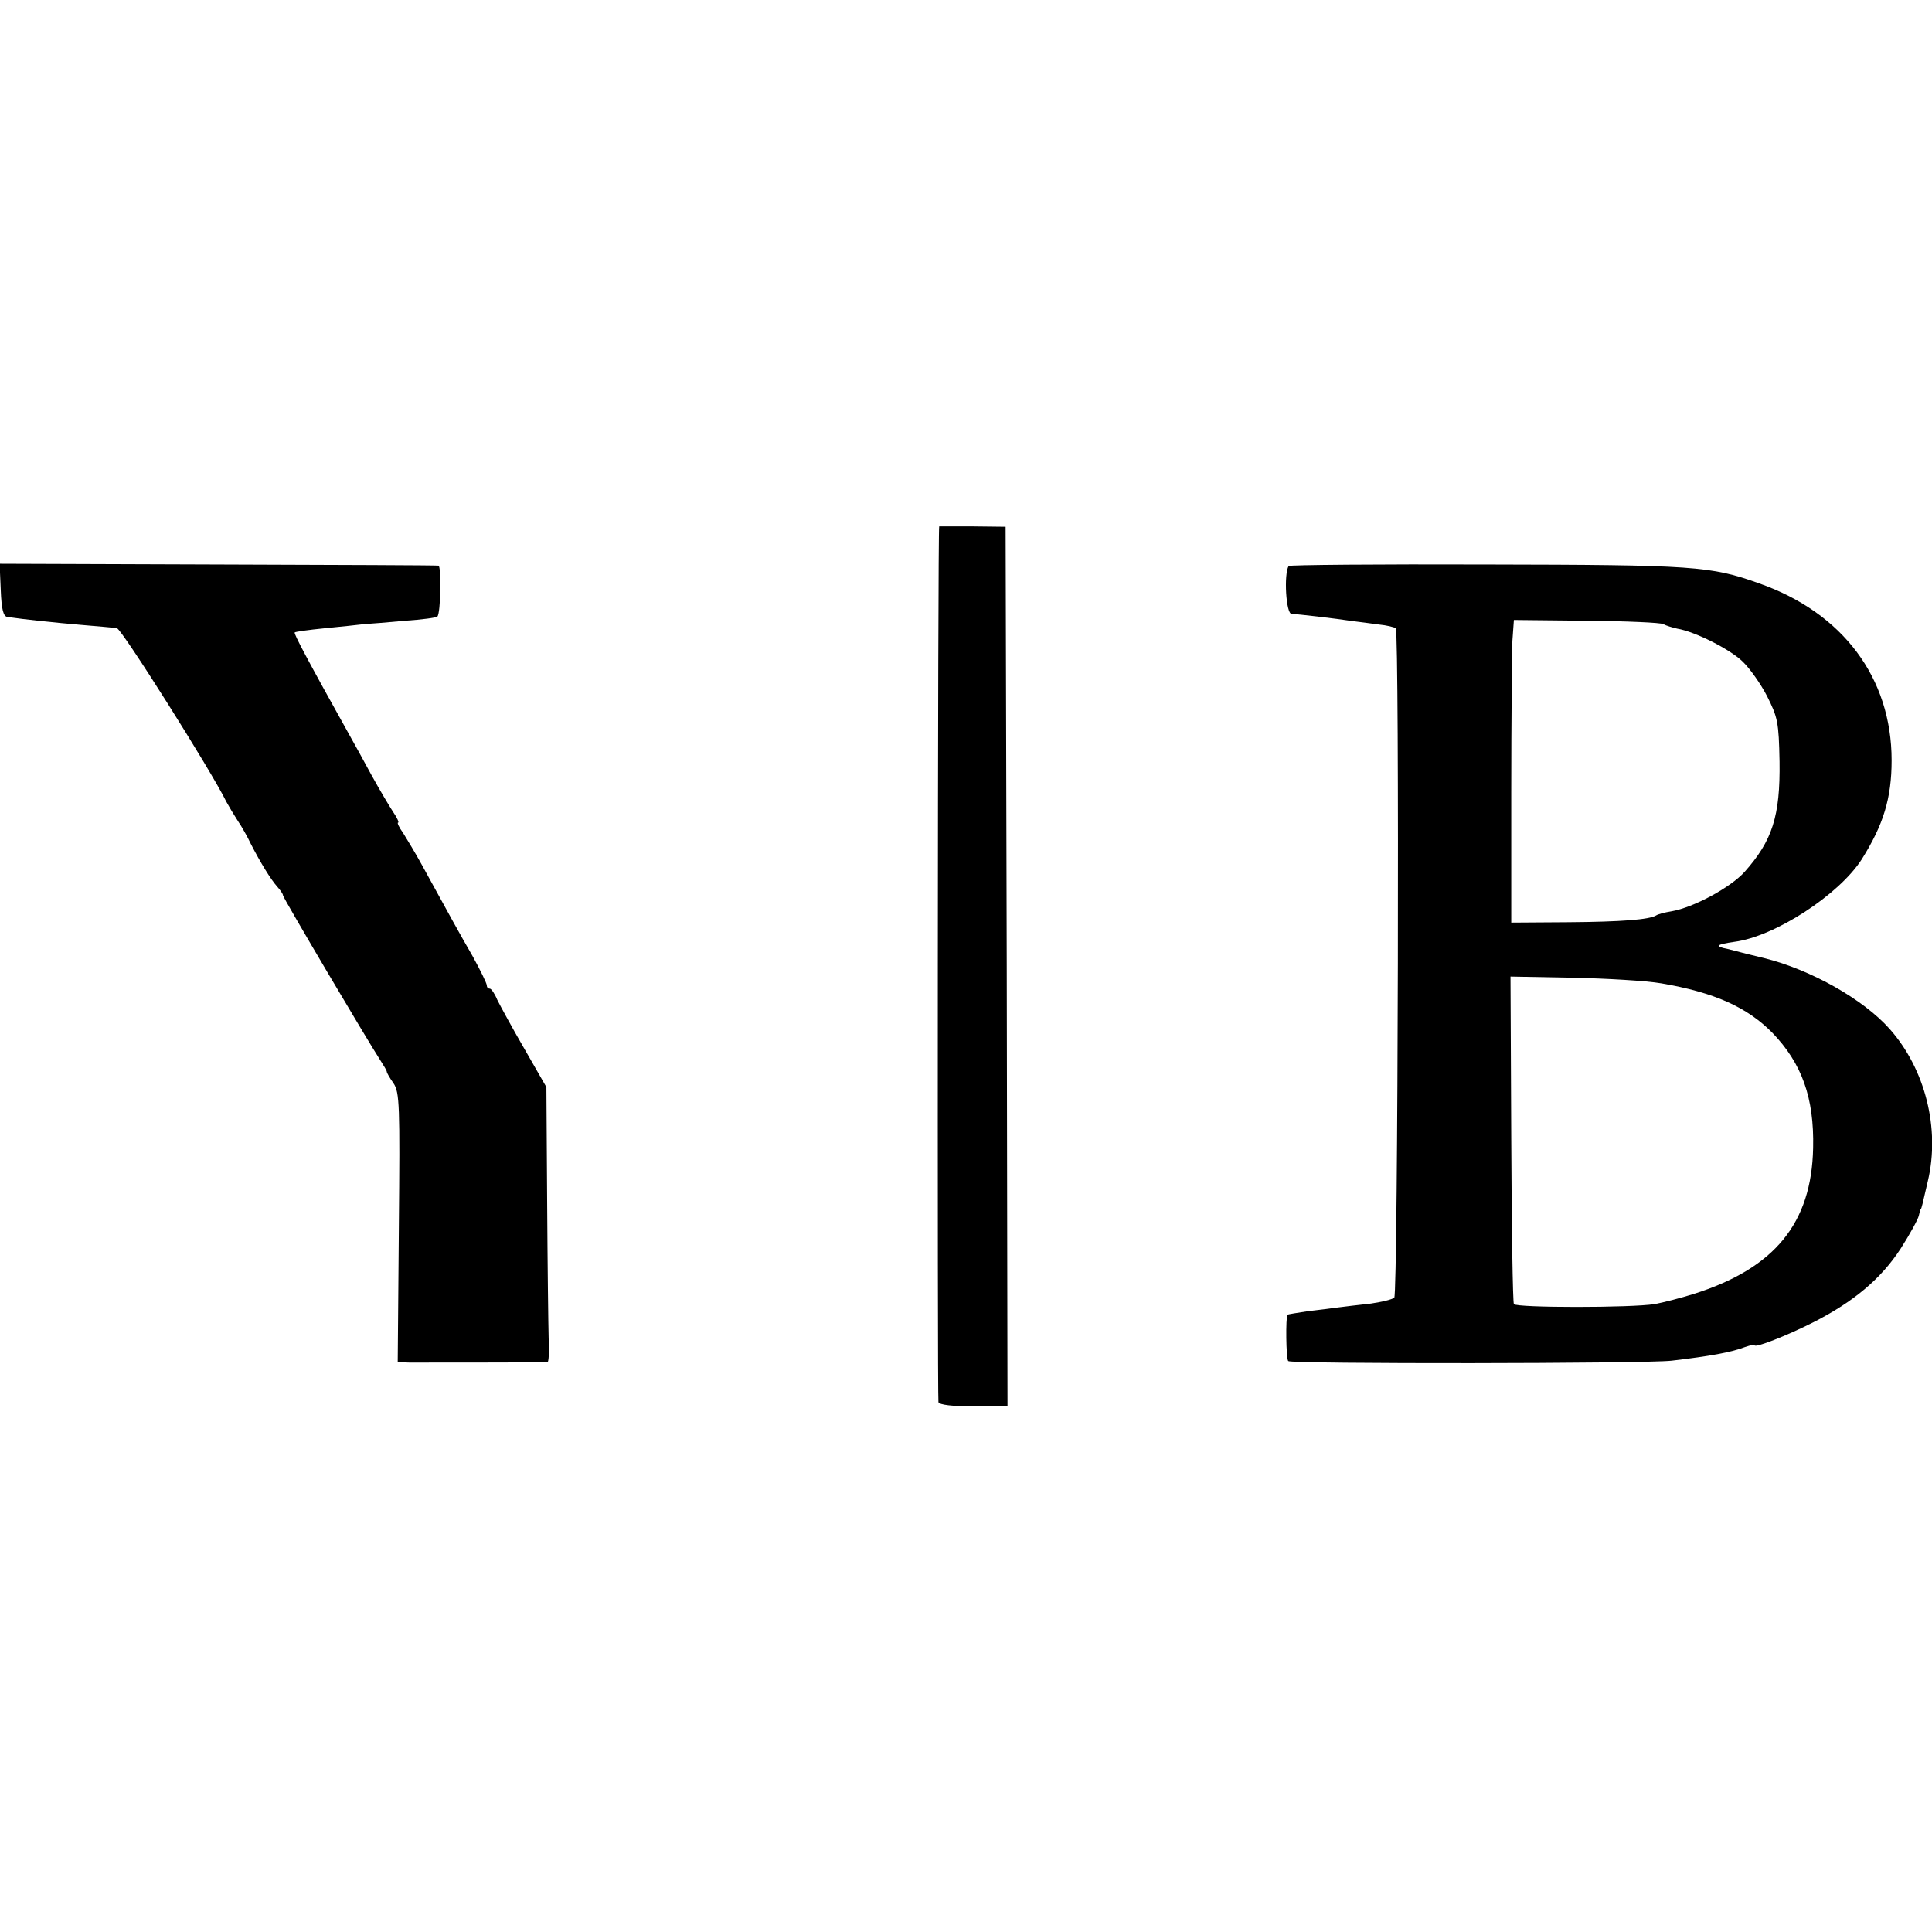
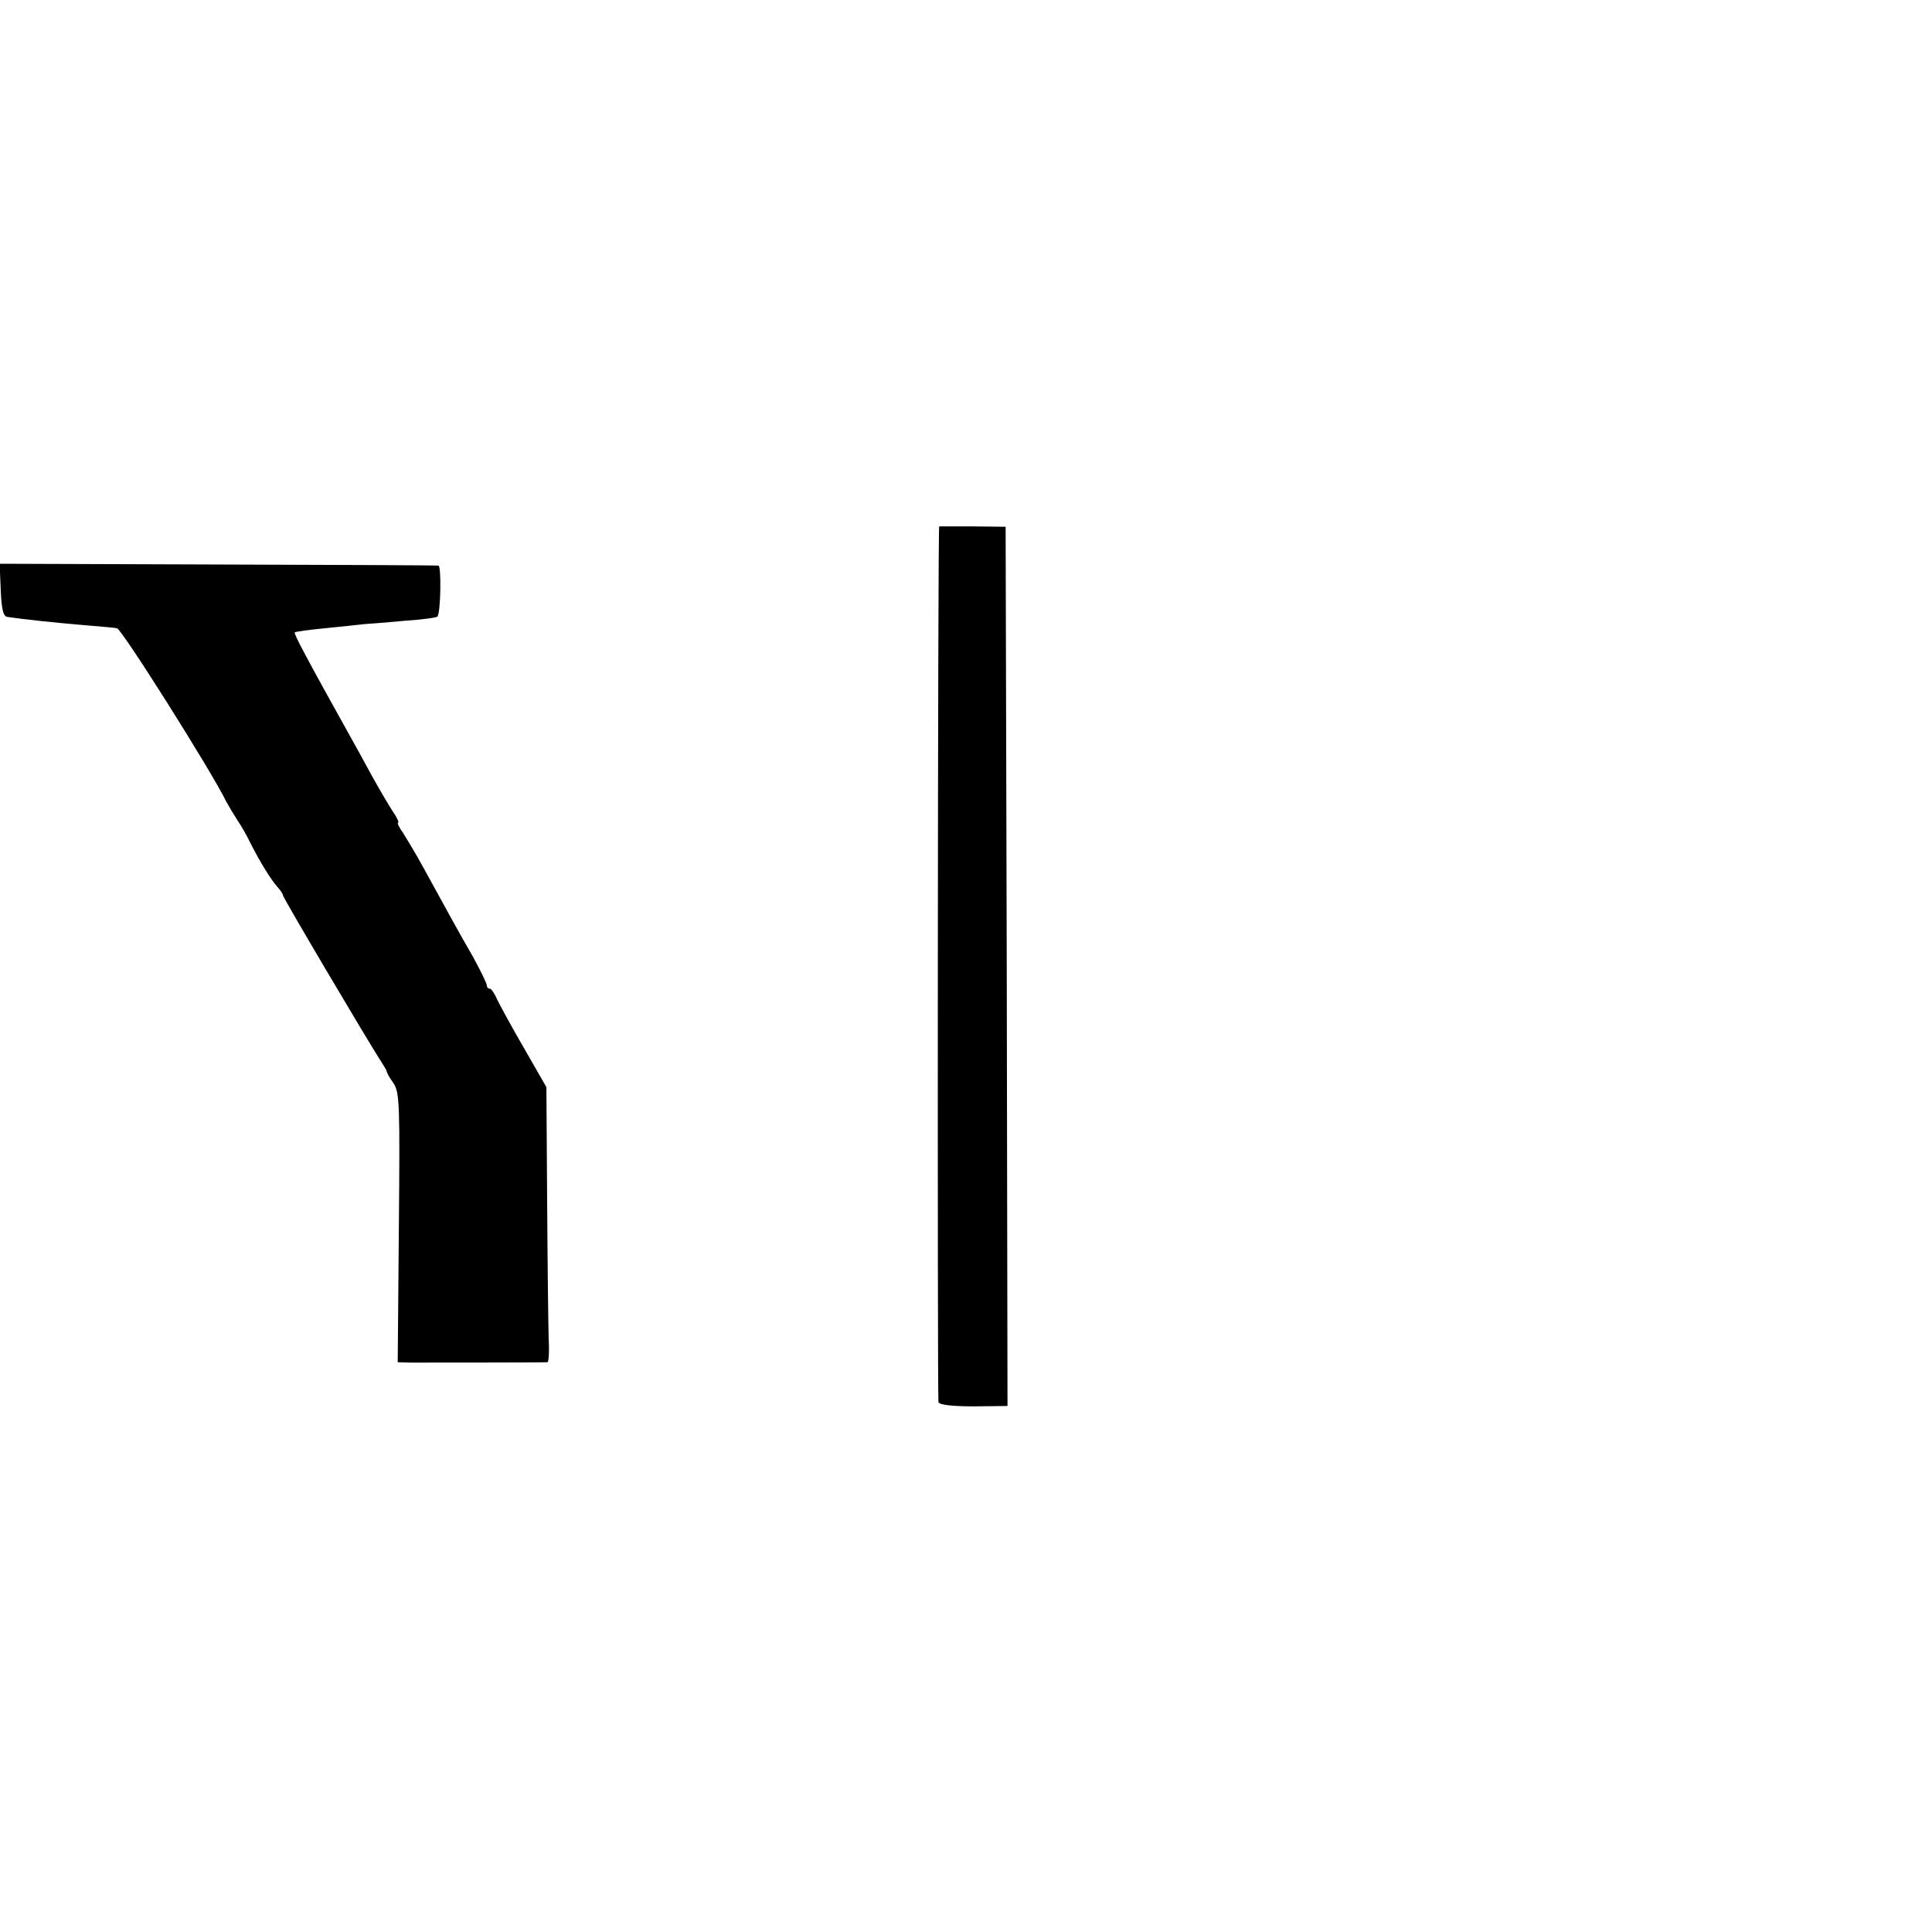
<svg xmlns="http://www.w3.org/2000/svg" version="1.0" width="512pt" height="512pt" viewBox="0 0 512 512" preserveAspectRatio="xMidYMid meet">
  <g transform="translate(0,512) scale(0.1,-0.1)" fill="#000000" stroke="none">
    <path d="M2489 3725 c-4 0 -5 -2311 -2 -2321 3 -7 36 -11 94 -11 l89 1 -2 1165 -3 1165 -87 1 c-49 0 -89 0 -89 0z" />
    <path d="M2 3556 c2 -52 7 -70 18 -71 48 -7 125 -15 195 -21 44 -4 87 -7 95 -9 12 -1 250 -378 290 -460 6 -11 19 -33 30 -50 11 -16 26 -43 34 -60 26 -51 54 -96 70 -114 9 -10 16 -20 16 -24 0 -6 223 -383 258 -437 9 -14 17 -27 17 -30 0 -3 8 -17 18 -31 16 -24 17 -57 14 -383 l-3 -356 31 -1 c32 0 356 0 366 1 3 0 5 28 3 63 -1 34 -3 198 -4 364 l-2 302 -58 101 c-32 55 -64 114 -72 130 -7 17 -16 30 -20 30 -5 0 -8 4 -8 9 0 5 -17 40 -38 78 -37 64 -56 99 -134 241 -17 31 -40 69 -50 85 -11 15 -16 27 -13 27 3 0 -2 12 -13 28 -10 15 -36 59 -57 97 -21 39 -46 84 -55 100 -116 208 -152 276 -149 279 2 2 38 7 79 11 41 4 89 9 105 11 17 1 66 5 109 9 44 3 82 8 85 11 9 8 11 134 3 135 -4 1 -267 2 -585 3 l-578 2 3 -70z" />
-     <path d="M3415 3620 c-13 -22 -7 -127 8 -127 14 0 116 -12 162 -19 17 -2 47 -6 69 -9 21 -2 41 -7 45 -10 10 -11 6 -1764 -4 -1774 -6 -5 -35 -12 -65 -16 -30 -3 -68 -8 -85 -10 -16 -2 -52 -7 -80 -10 -27 -4 -51 -8 -53 -9 -5 -6 -4 -117 2 -123 7 -8 946 -7 1016 1 102 12 157 22 194 36 15 5 26 8 26 5 0 -8 85 25 156 61 106 54 179 115 231 195 25 39 46 78 48 87 2 9 4 17 5 17 1 0 3 7 5 15 2 8 8 35 14 60 33 139 -7 297 -101 403 -69 78 -208 157 -333 188 -22 5 -48 12 -57 14 -10 3 -28 7 -39 10 -36 7 -32 12 17 19 108 14 278 125 338 219 57 91 79 161 79 262 0 218 -129 391 -351 469 -129 46 -172 49 -720 50 -288 1 -525 -1 -527 -4z m993 -154 c7 -4 24 -9 37 -12 48 -8 140 -55 173 -87 19 -18 48 -59 65 -92 28 -56 31 -68 33 -173 2 -145 -19 -210 -93 -293 -37 -41 -135 -94 -193 -104 -19 -3 -37 -8 -41 -11 -18 -11 -91 -17 -234 -18 l-150 -1 0 345 c0 190 2 370 3 401 l4 56 192 -2 c106 -1 198 -5 204 -9z m-5 -952 c140 -24 227 -63 294 -131 78 -81 111 -172 108 -305 -4 -200 -102 -319 -316 -387 -35 -11 -82 -23 -104 -27 -62 -10 -366 -10 -373 0 -3 5 -6 203 -7 439 l-2 429 164 -3 c90 -2 196 -8 236 -15z" />
  </g>
</svg>